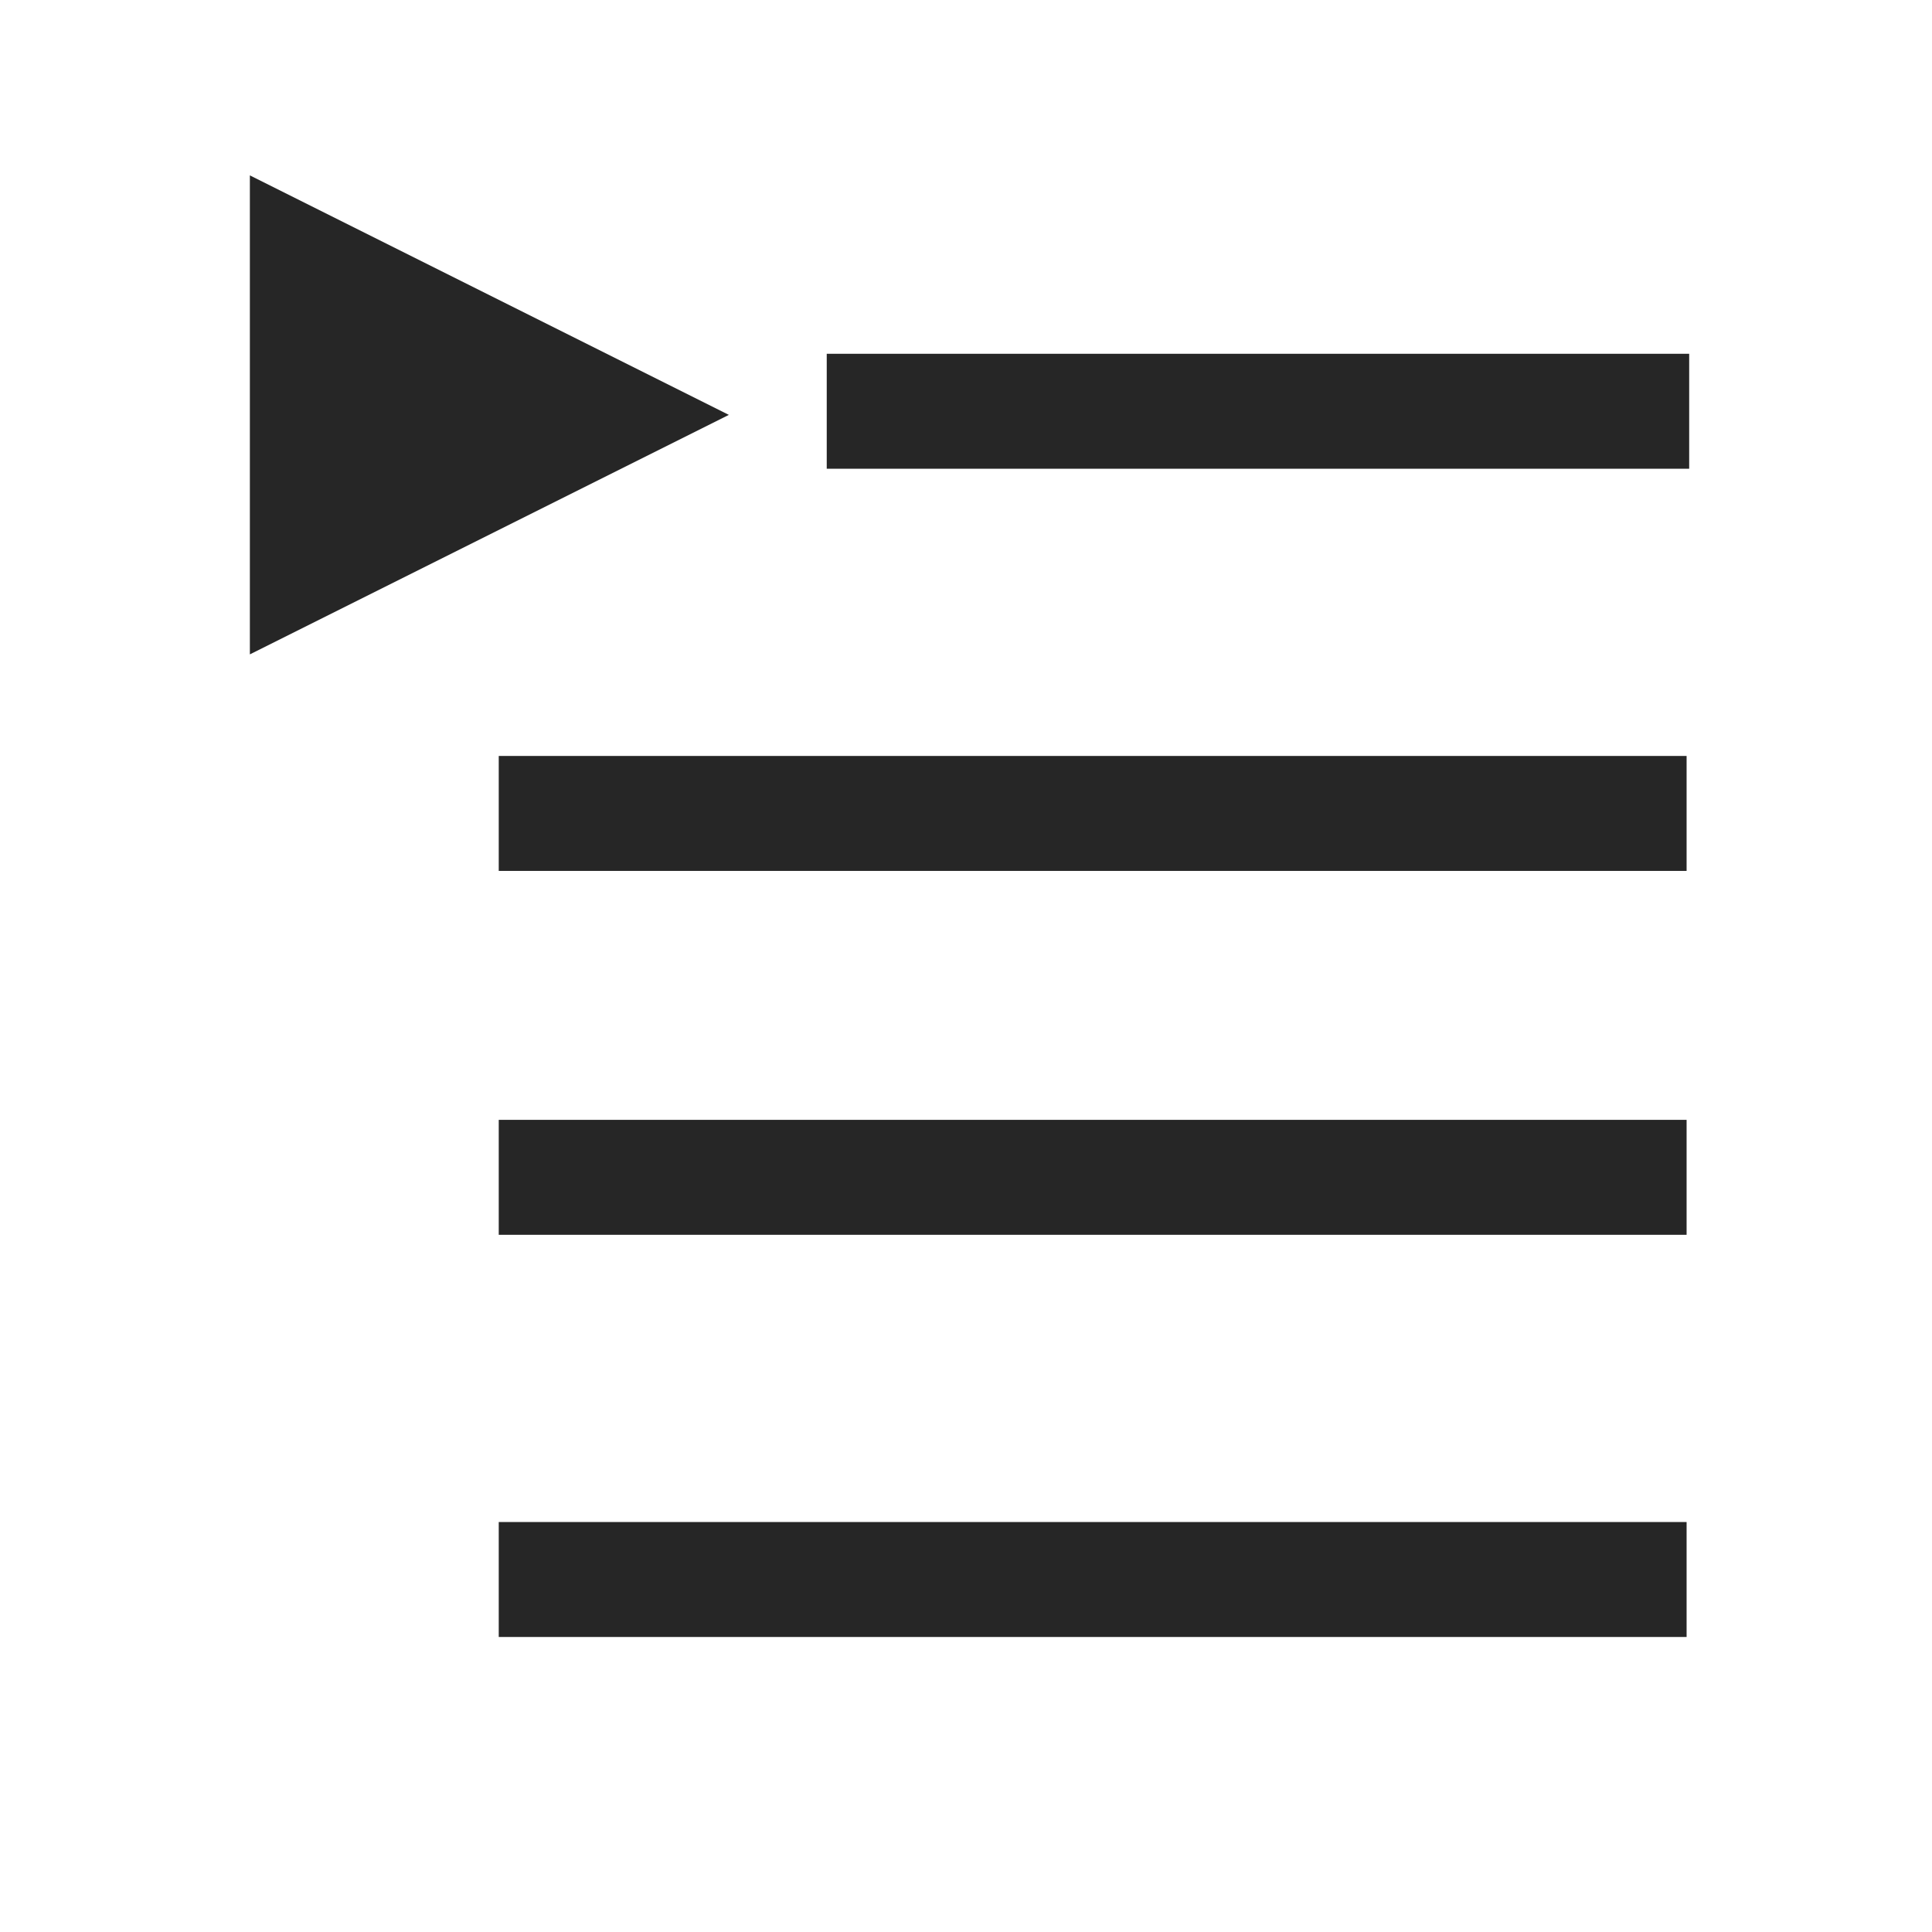
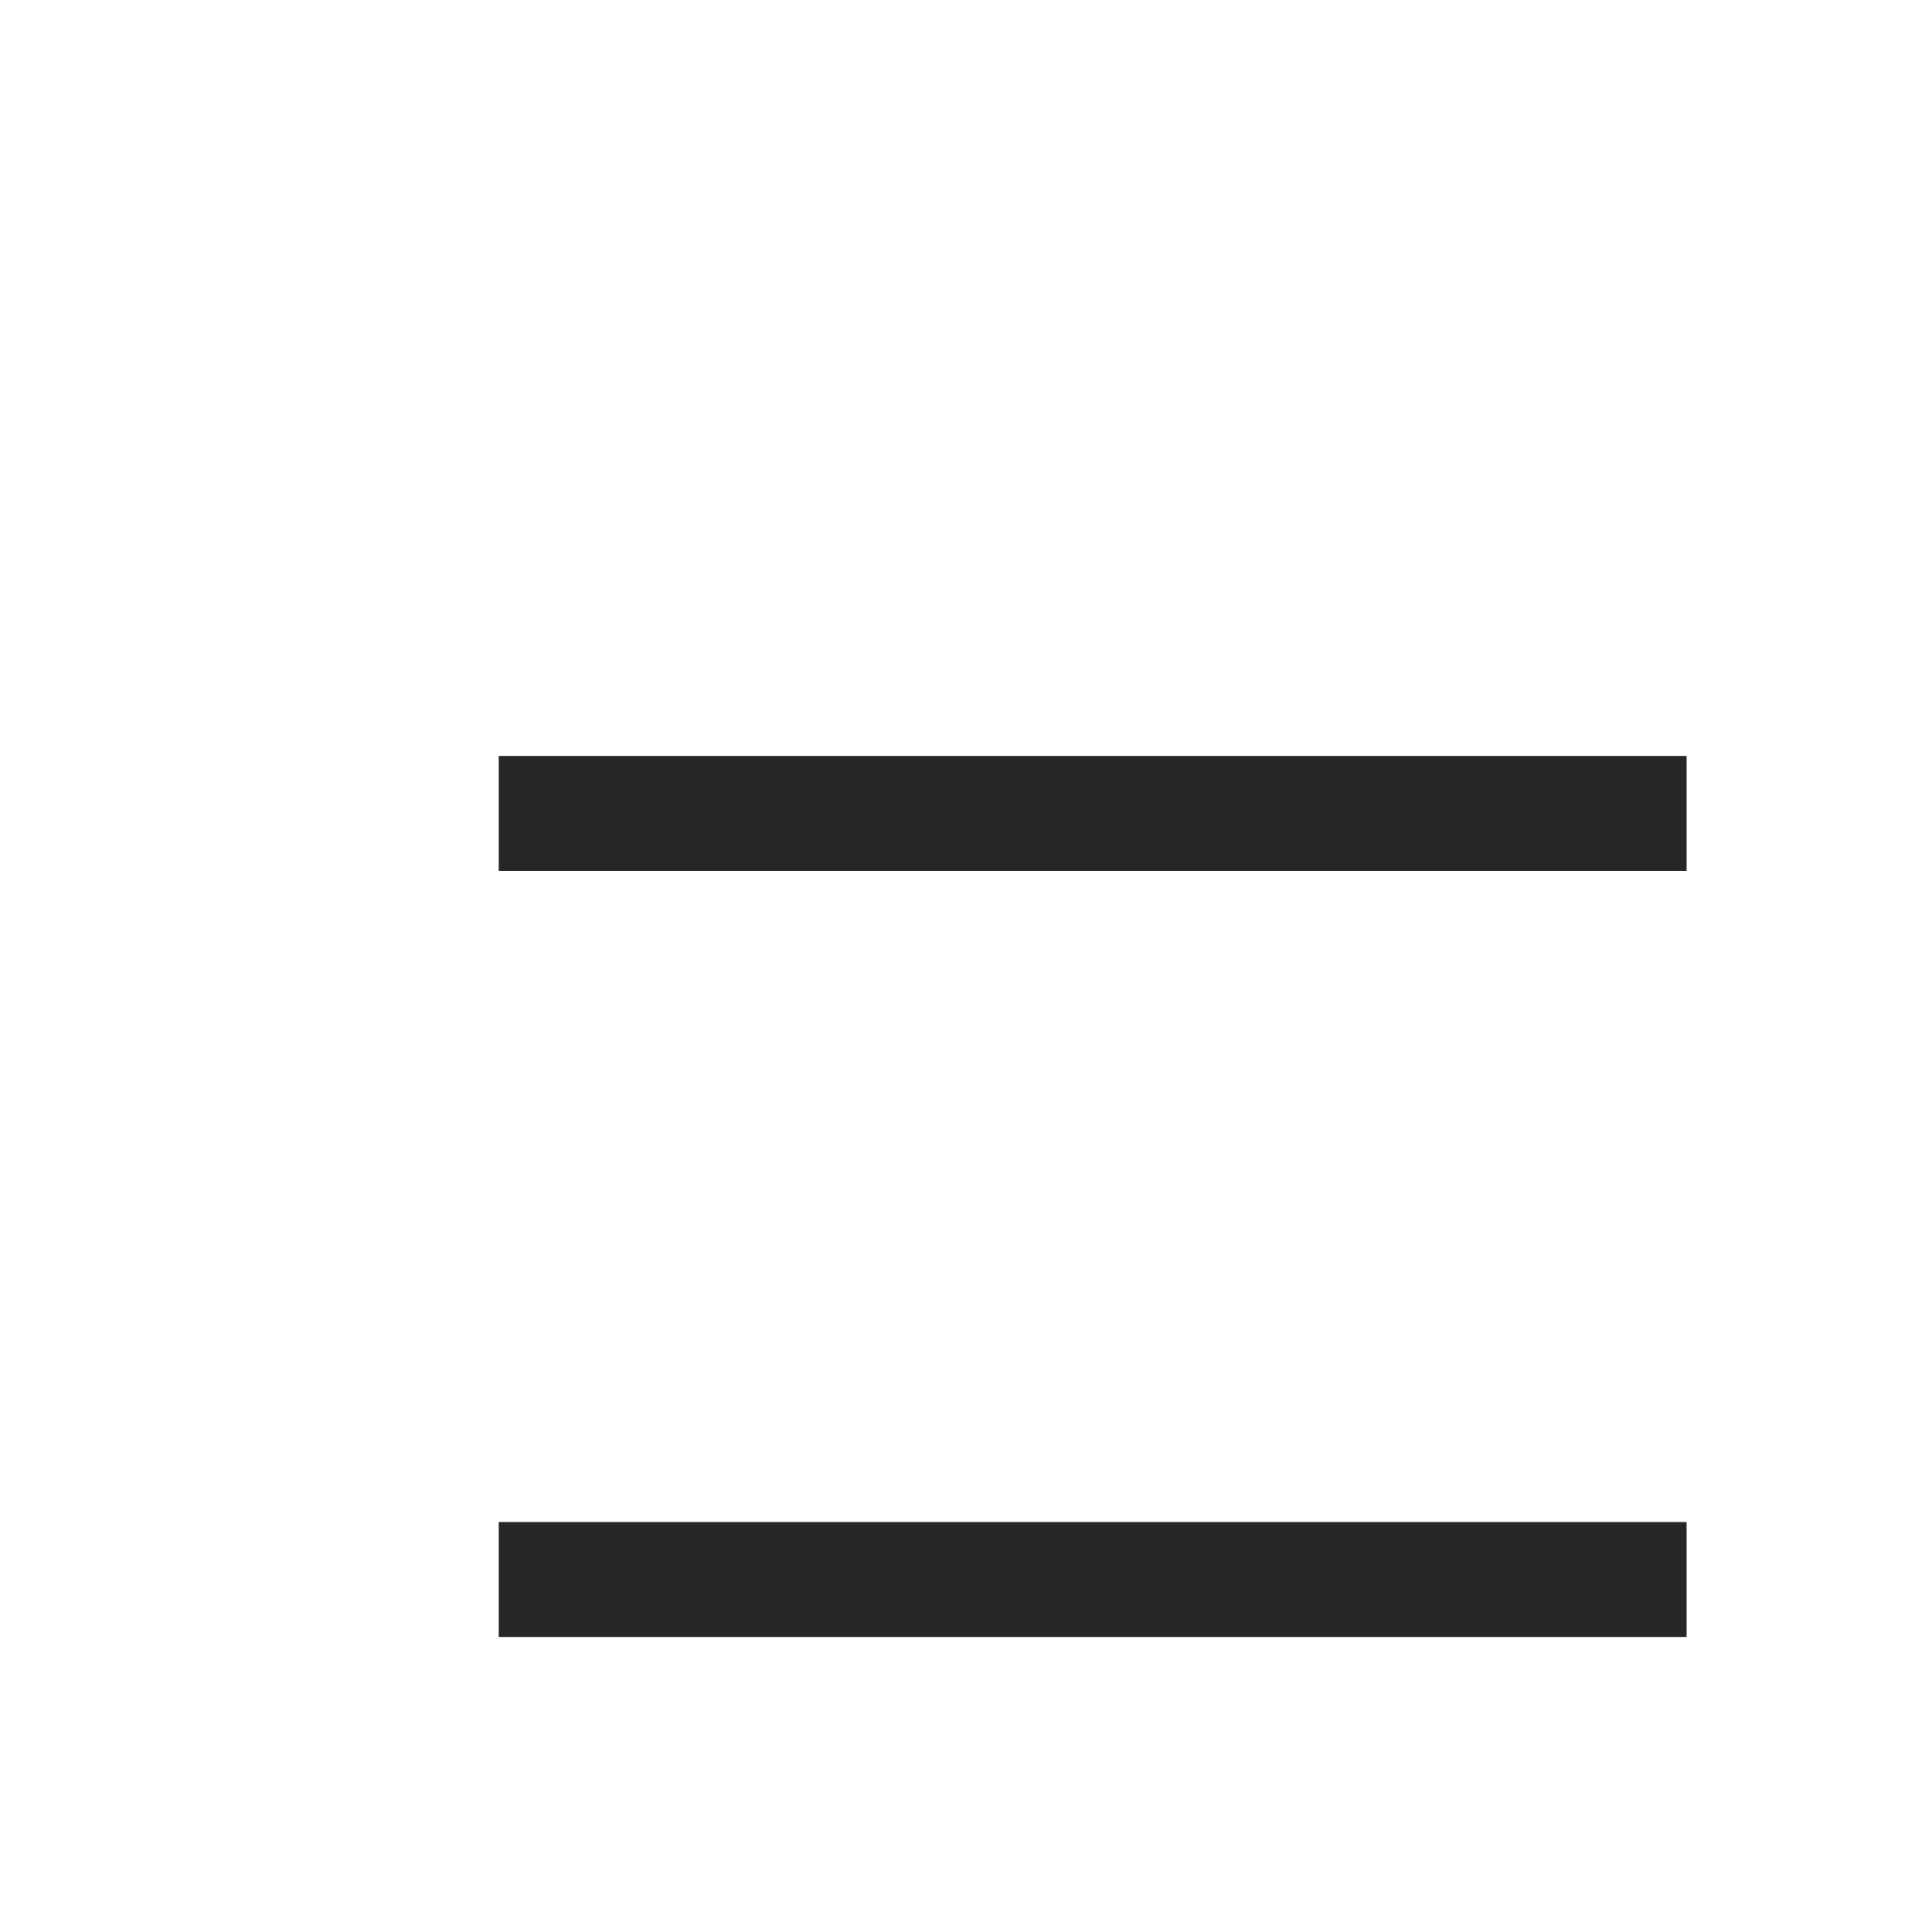
<svg xmlns="http://www.w3.org/2000/svg" viewBox="0 0 60 60" xml:space="preserve" style="fill-rule:evenodd;clip-rule:evenodd;stroke-linejoin:round;stroke-miterlimit:2">
  <path style="fill:#262626" d="M915 379h62v6h-62z" transform="translate(-528.936 -202.028) scale(.595)" />
-   <path style="fill:#262626" d="M915 379h62v6h-62z" transform="matrix(.432 0 0 .595 -369.605 -214.518)" />
-   <path style="fill:#262626" d="M915 379h62v6h-62z" transform="translate(-528.936 -190.727) scale(.595)" />
  <path style="fill:#262626" d="M915 379h62v6h-62z" transform="translate(-528.936 -178.237) scale(.595)" />
-   <path d="m871.5 349 12.5 25h-25l12.5-25Z" style="fill:#262626" transform="rotate(90 367.974 -137.684) scale(.595)" />
</svg>